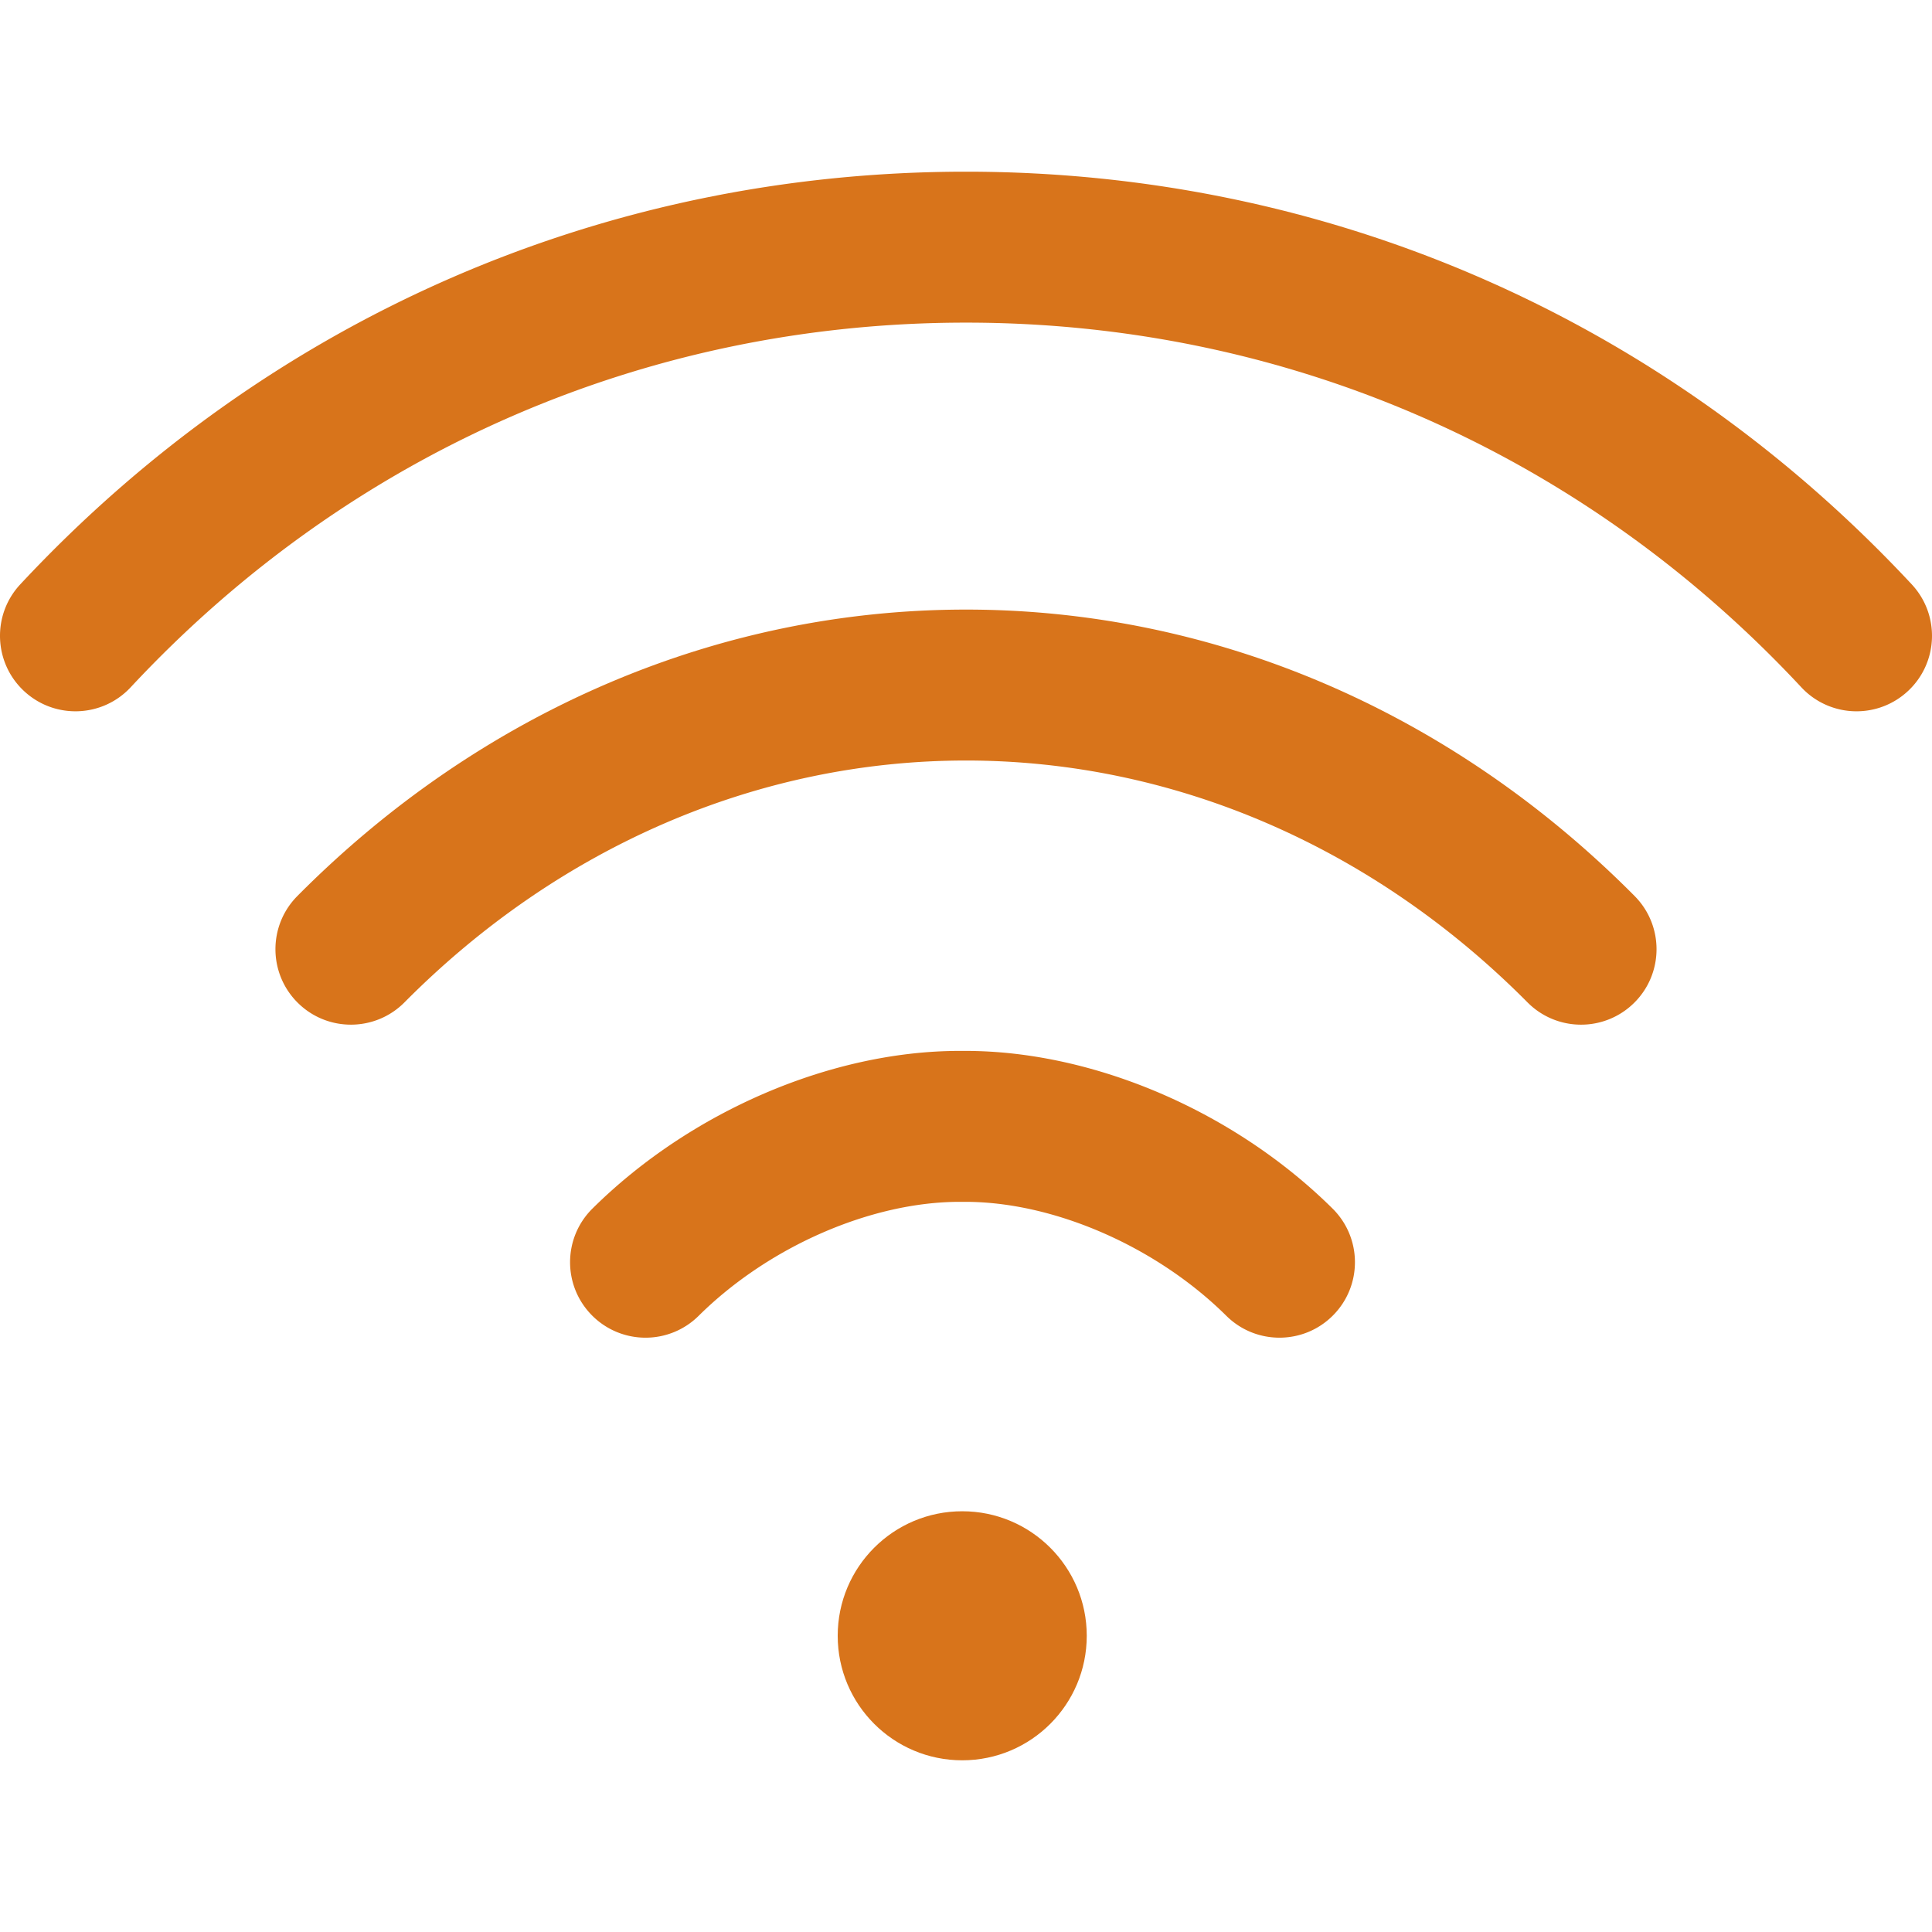
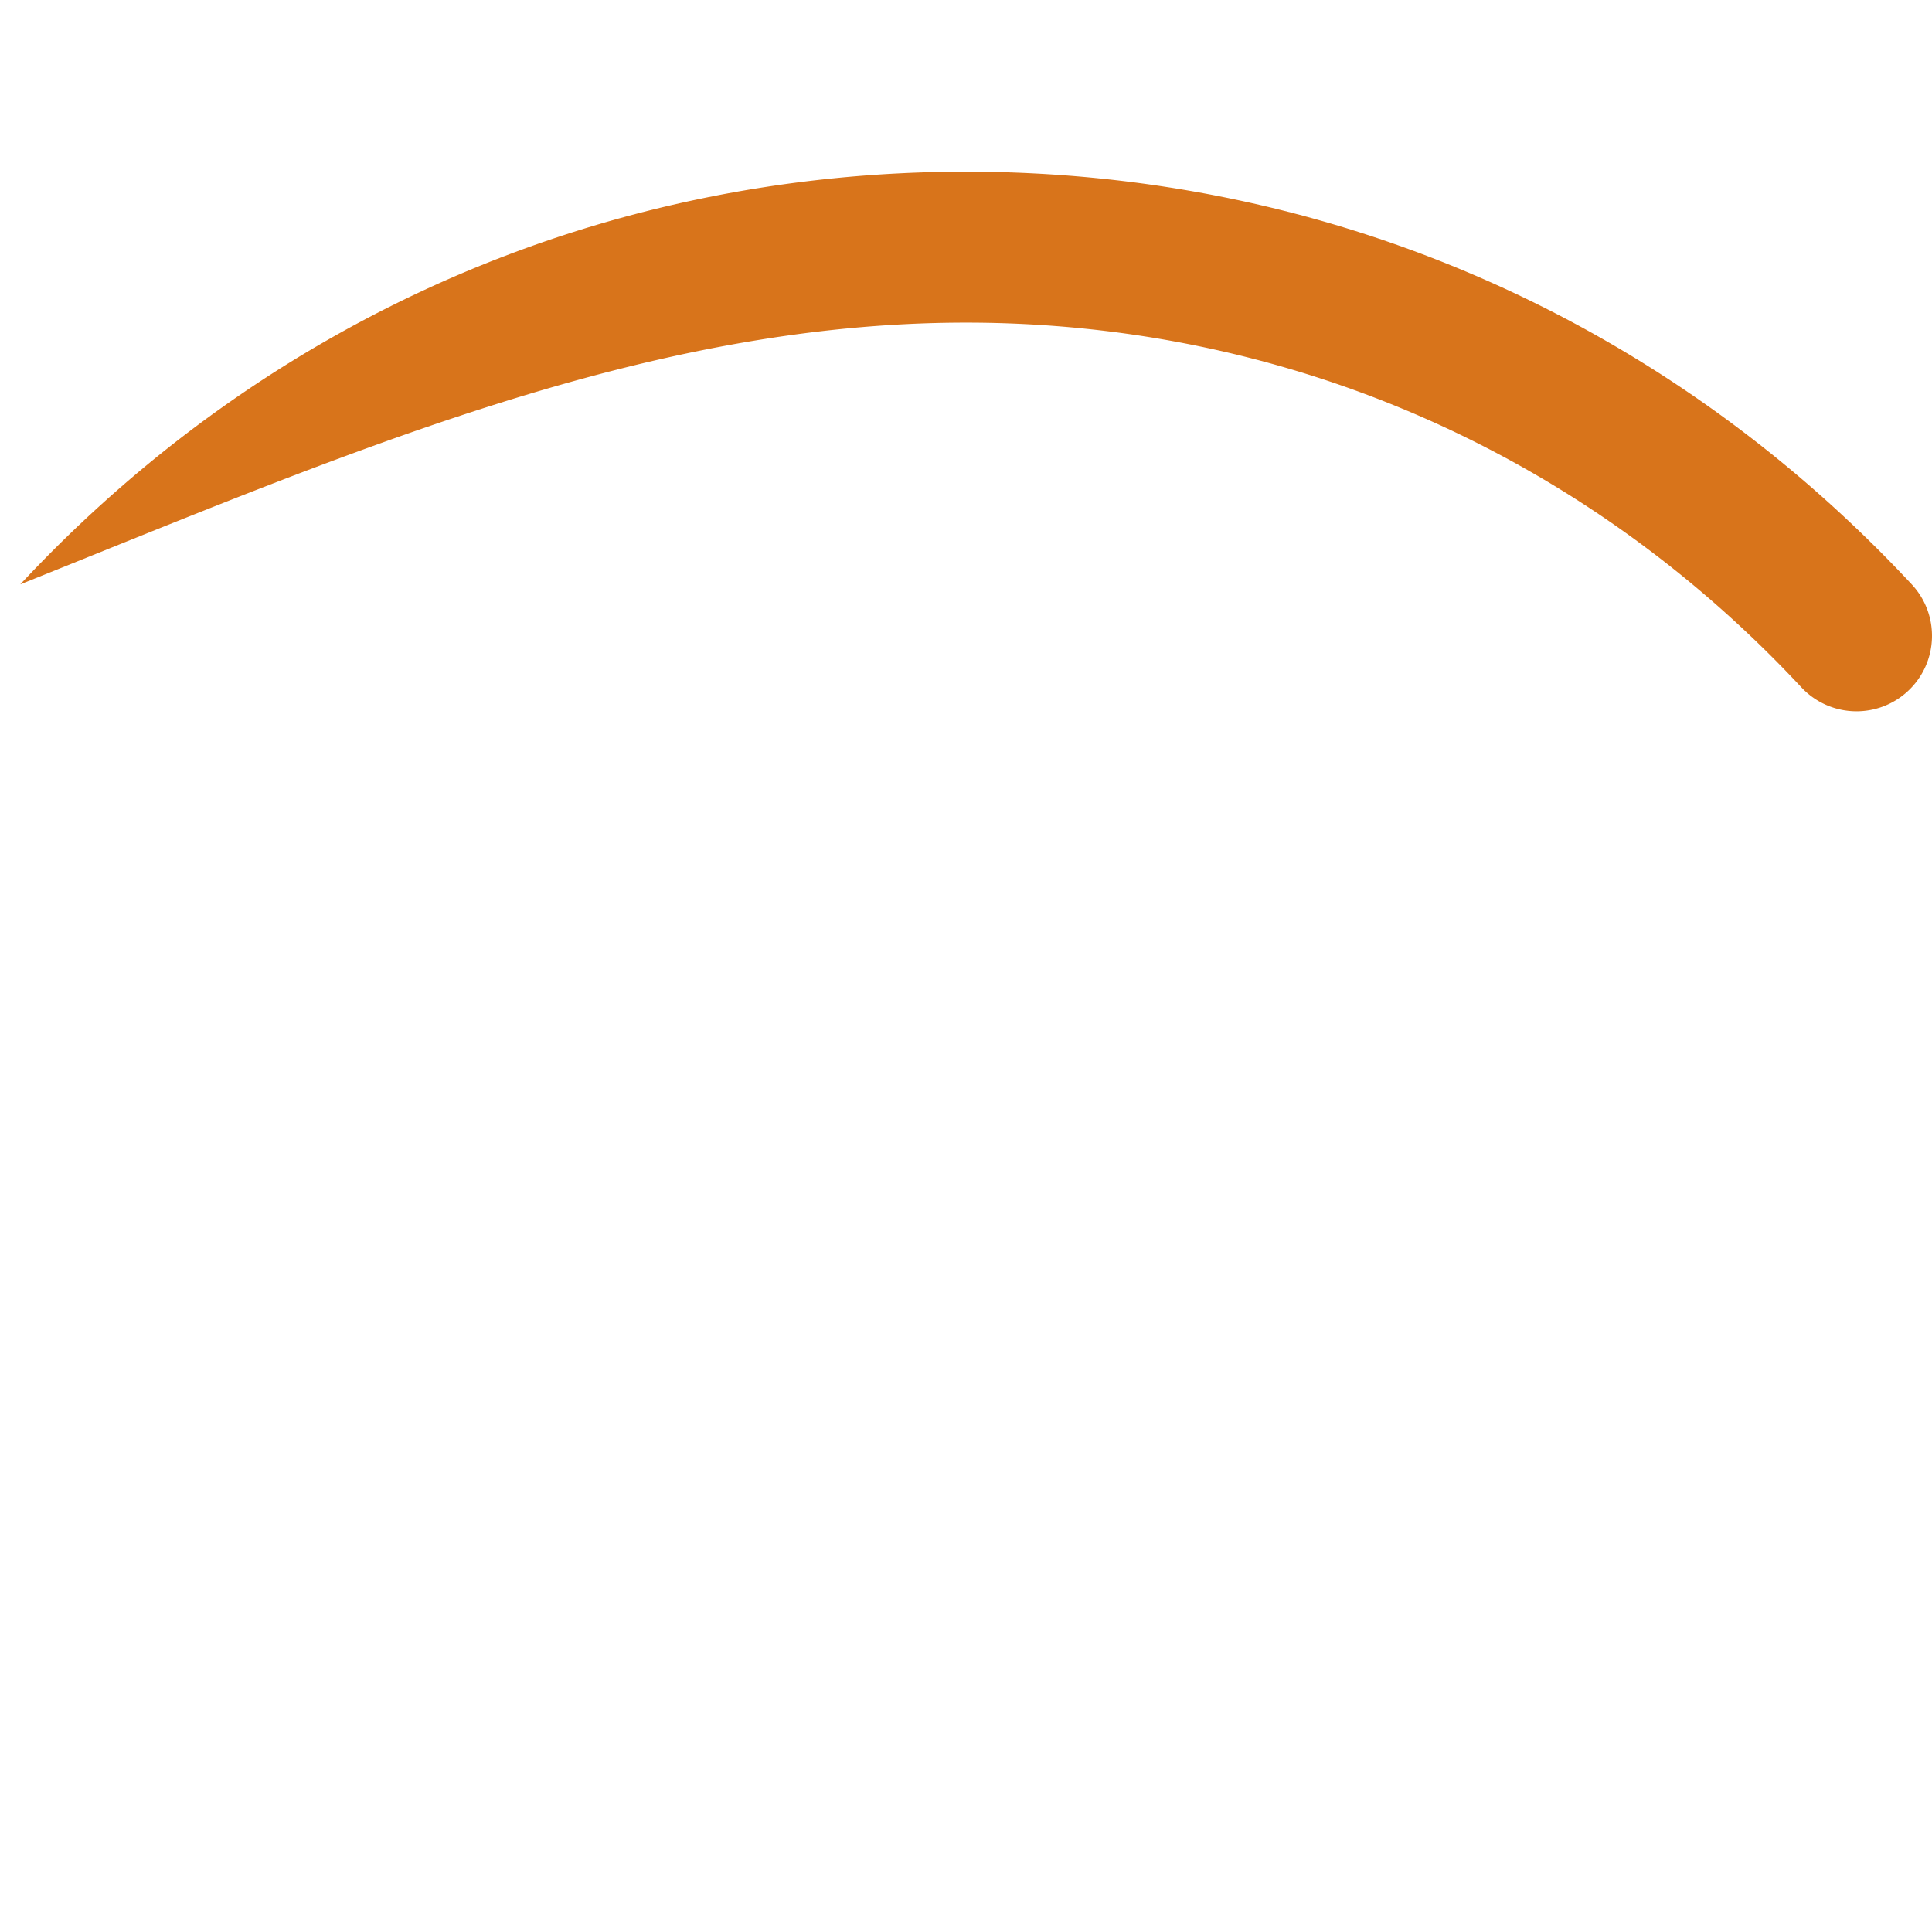
<svg xmlns="http://www.w3.org/2000/svg" version="1.1" width="512" height="512" x="0" y="0" viewBox="0 0 512.001 512.001" style="enable-background:new 0 0 512 512" xml:space="preserve" class="">
  <g>
-     <circle cx="255.001" cy="433.5" r="33" fill="#d8741b" opacity="1" data-original="#000000" class="" />
-     <path d="M506.632 154.864C440.902 84.341 351.895 45.501 255.997 45.5 160.107 45.501 71.1 84.341 5.369 154.864c-7.53 8.08-7.085 20.736.995 28.267 8.081 7.53 20.736 7.086 28.267-.995C92.711 119.82 171.327 85.501 256.004 85.5c84.67.001 163.286 34.32 221.366 96.636a19.947 19.947 0 0 0 14.635 6.364c4.883 0 9.778-1.778 13.632-5.369 8.08-7.532 8.526-20.187.995-28.267z" fill="#d8741b" opacity="1" data-original="#000000" class="" />
-     <path d="M433.194 237.458c-48.587-48.954-111.516-75.913-177.196-75.911-65.695.001-128.625 26.961-177.197 75.913-7.78 7.841-7.731 20.504.11 28.284 7.841 7.78 20.504 7.731 28.284-.11 41.005-41.326 93.851-64.086 148.803-64.087 54.938-.002 107.784 22.759 148.804 64.089a19.94 19.94 0 0 0 14.196 5.911 19.947 19.947 0 0 0 14.09-5.805c7.839-7.781 7.887-20.444.106-28.284zM353.151 320.292c-26.02-25.779-63.317-41.792-97.339-41.792H254.341c-34.023 0-71.323 16.014-97.342 41.792-7.846 7.774-7.905 20.437-.131 28.284a19.94 19.94 0 0 0 14.208 5.924 19.936 19.936 0 0 0 14.075-5.792c18.523-18.352 45.68-30.208 69.192-30.208h1.466c23.509 0 50.668 11.857 69.189 30.208 7.846 7.773 20.511 7.717 28.284-.132 7.775-7.846 7.716-20.51-.131-28.284z" fill="#d8741b" opacity="1" data-original="#000000" class="" />
+     <path d="M506.632 154.864C440.902 84.341 351.895 45.501 255.997 45.5 160.107 45.501 71.1 84.341 5.369 154.864C92.711 119.82 171.327 85.501 256.004 85.5c84.67.001 163.286 34.32 221.366 96.636a19.947 19.947 0 0 0 14.635 6.364c4.883 0 9.778-1.778 13.632-5.369 8.08-7.532 8.526-20.187.995-28.267z" fill="#d8741b" opacity="1" data-original="#000000" class="" />
  </g>
</svg>